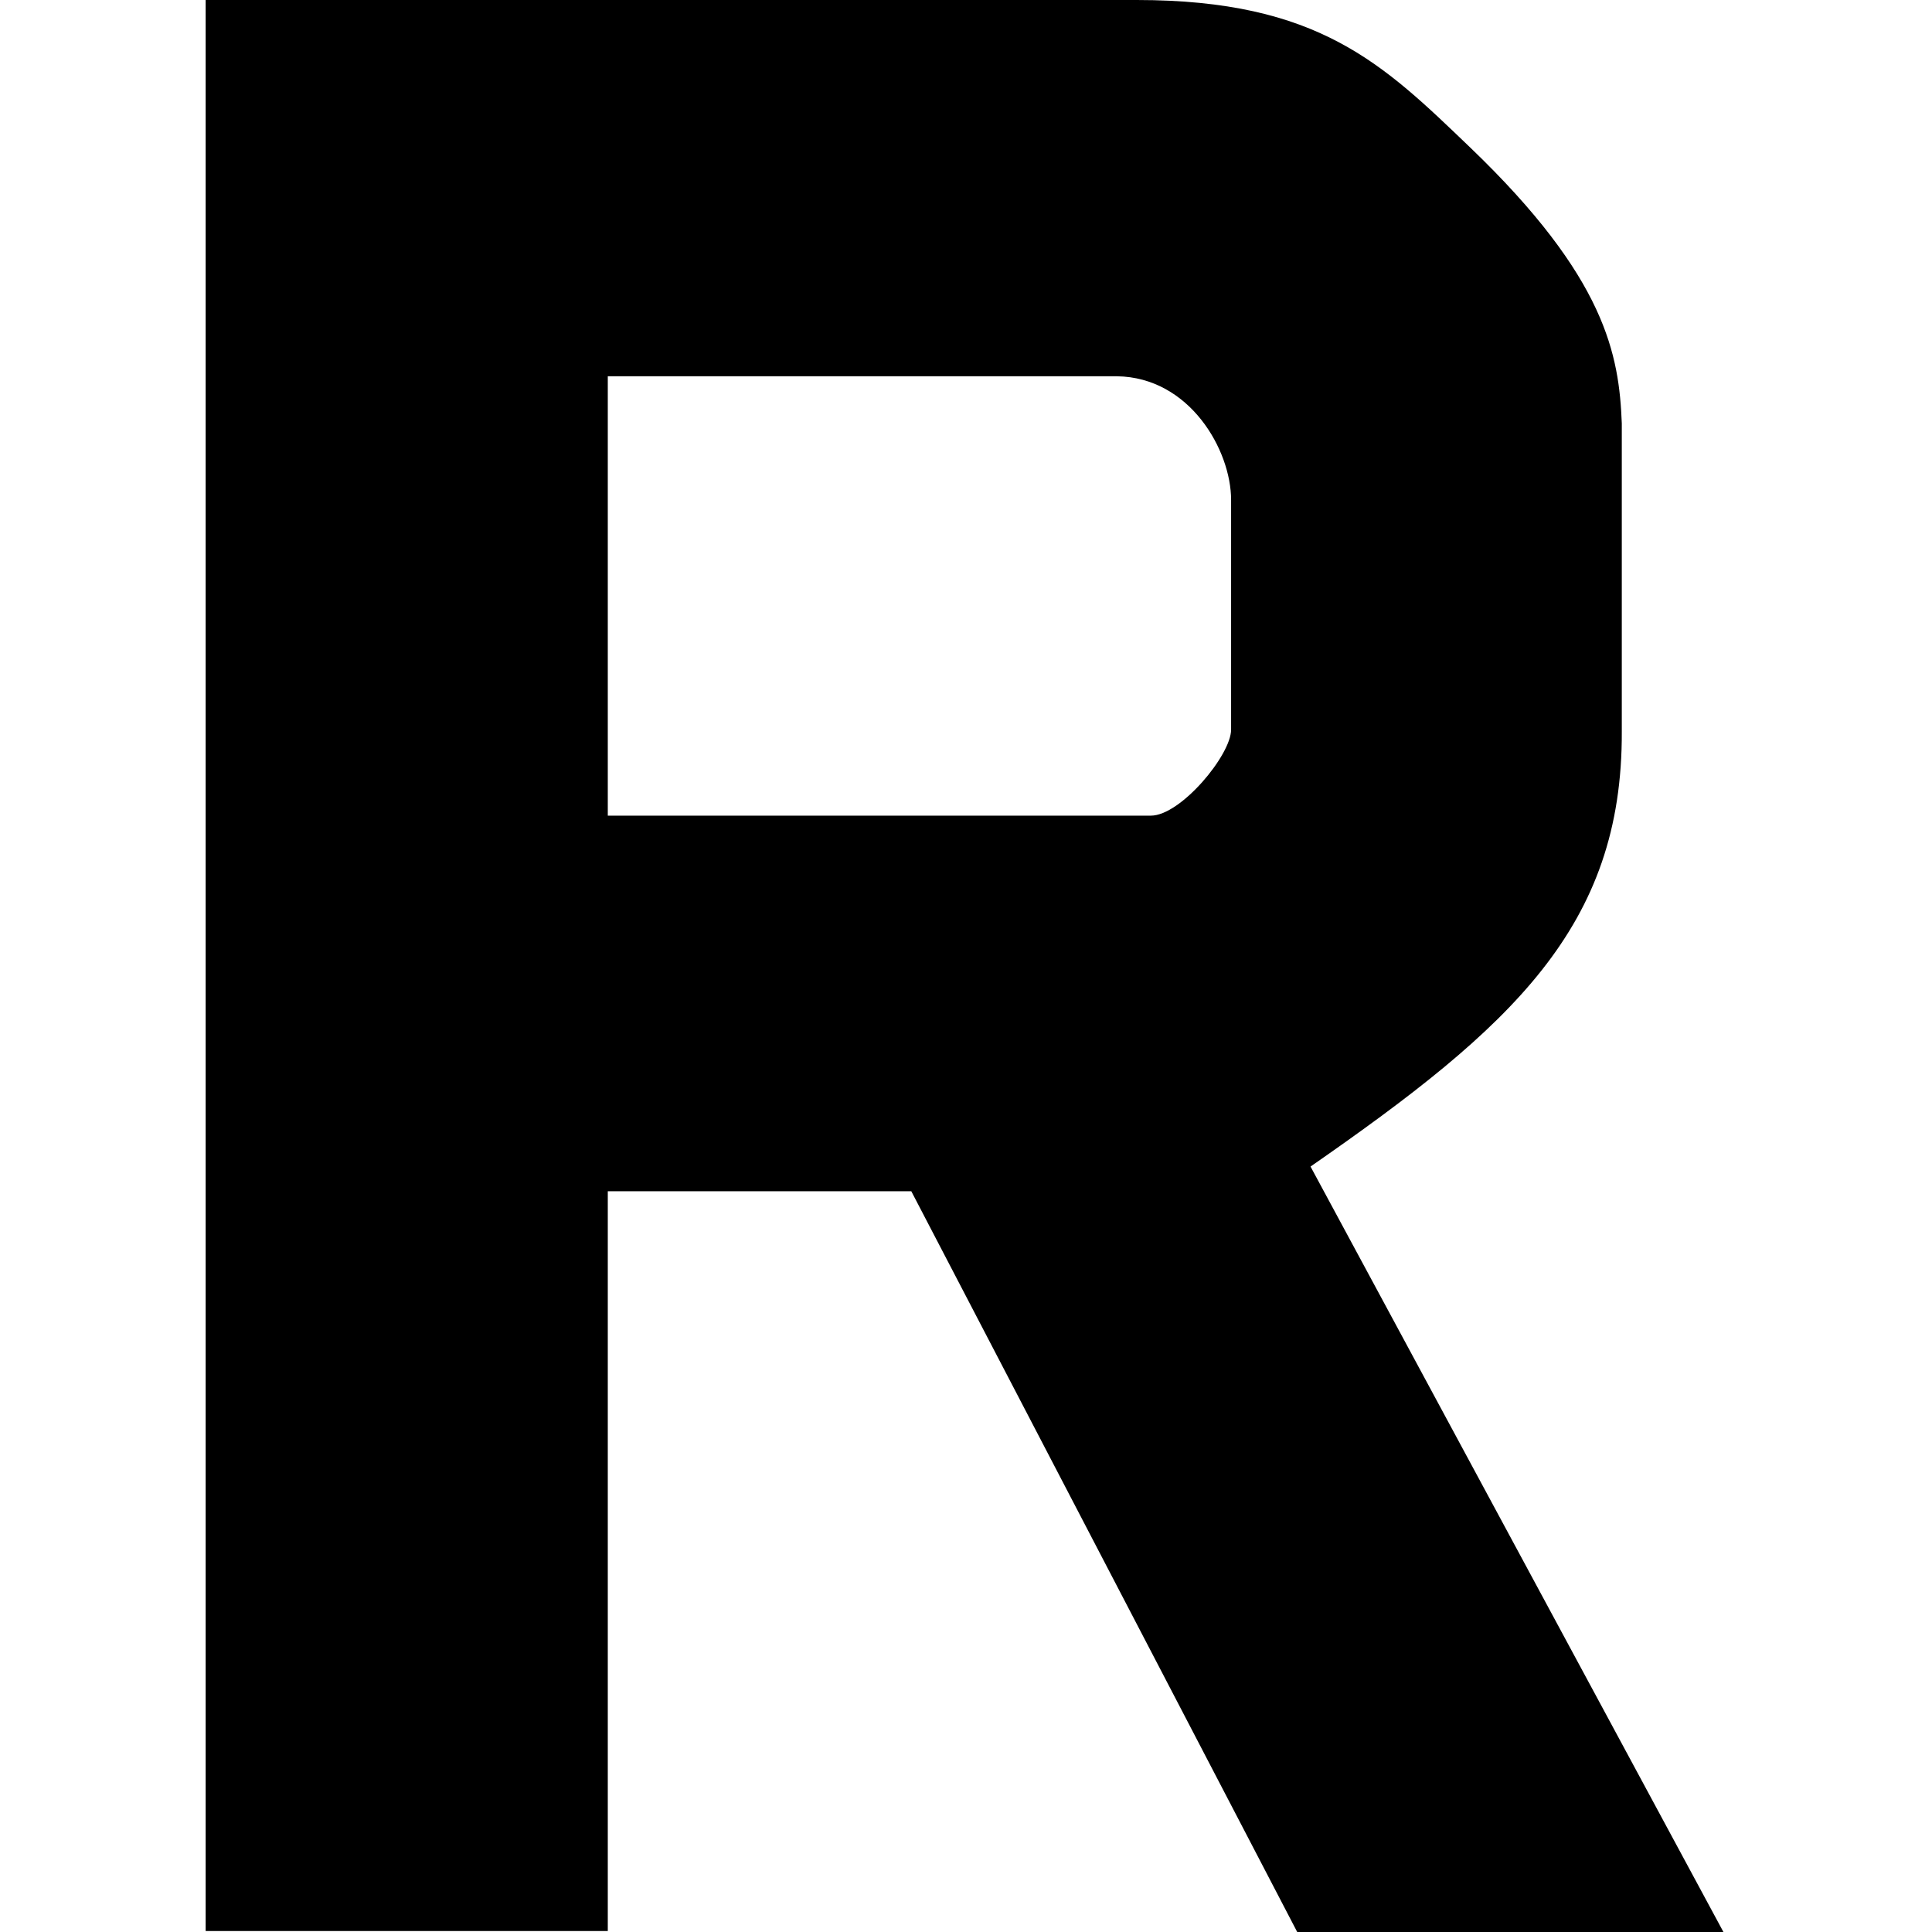
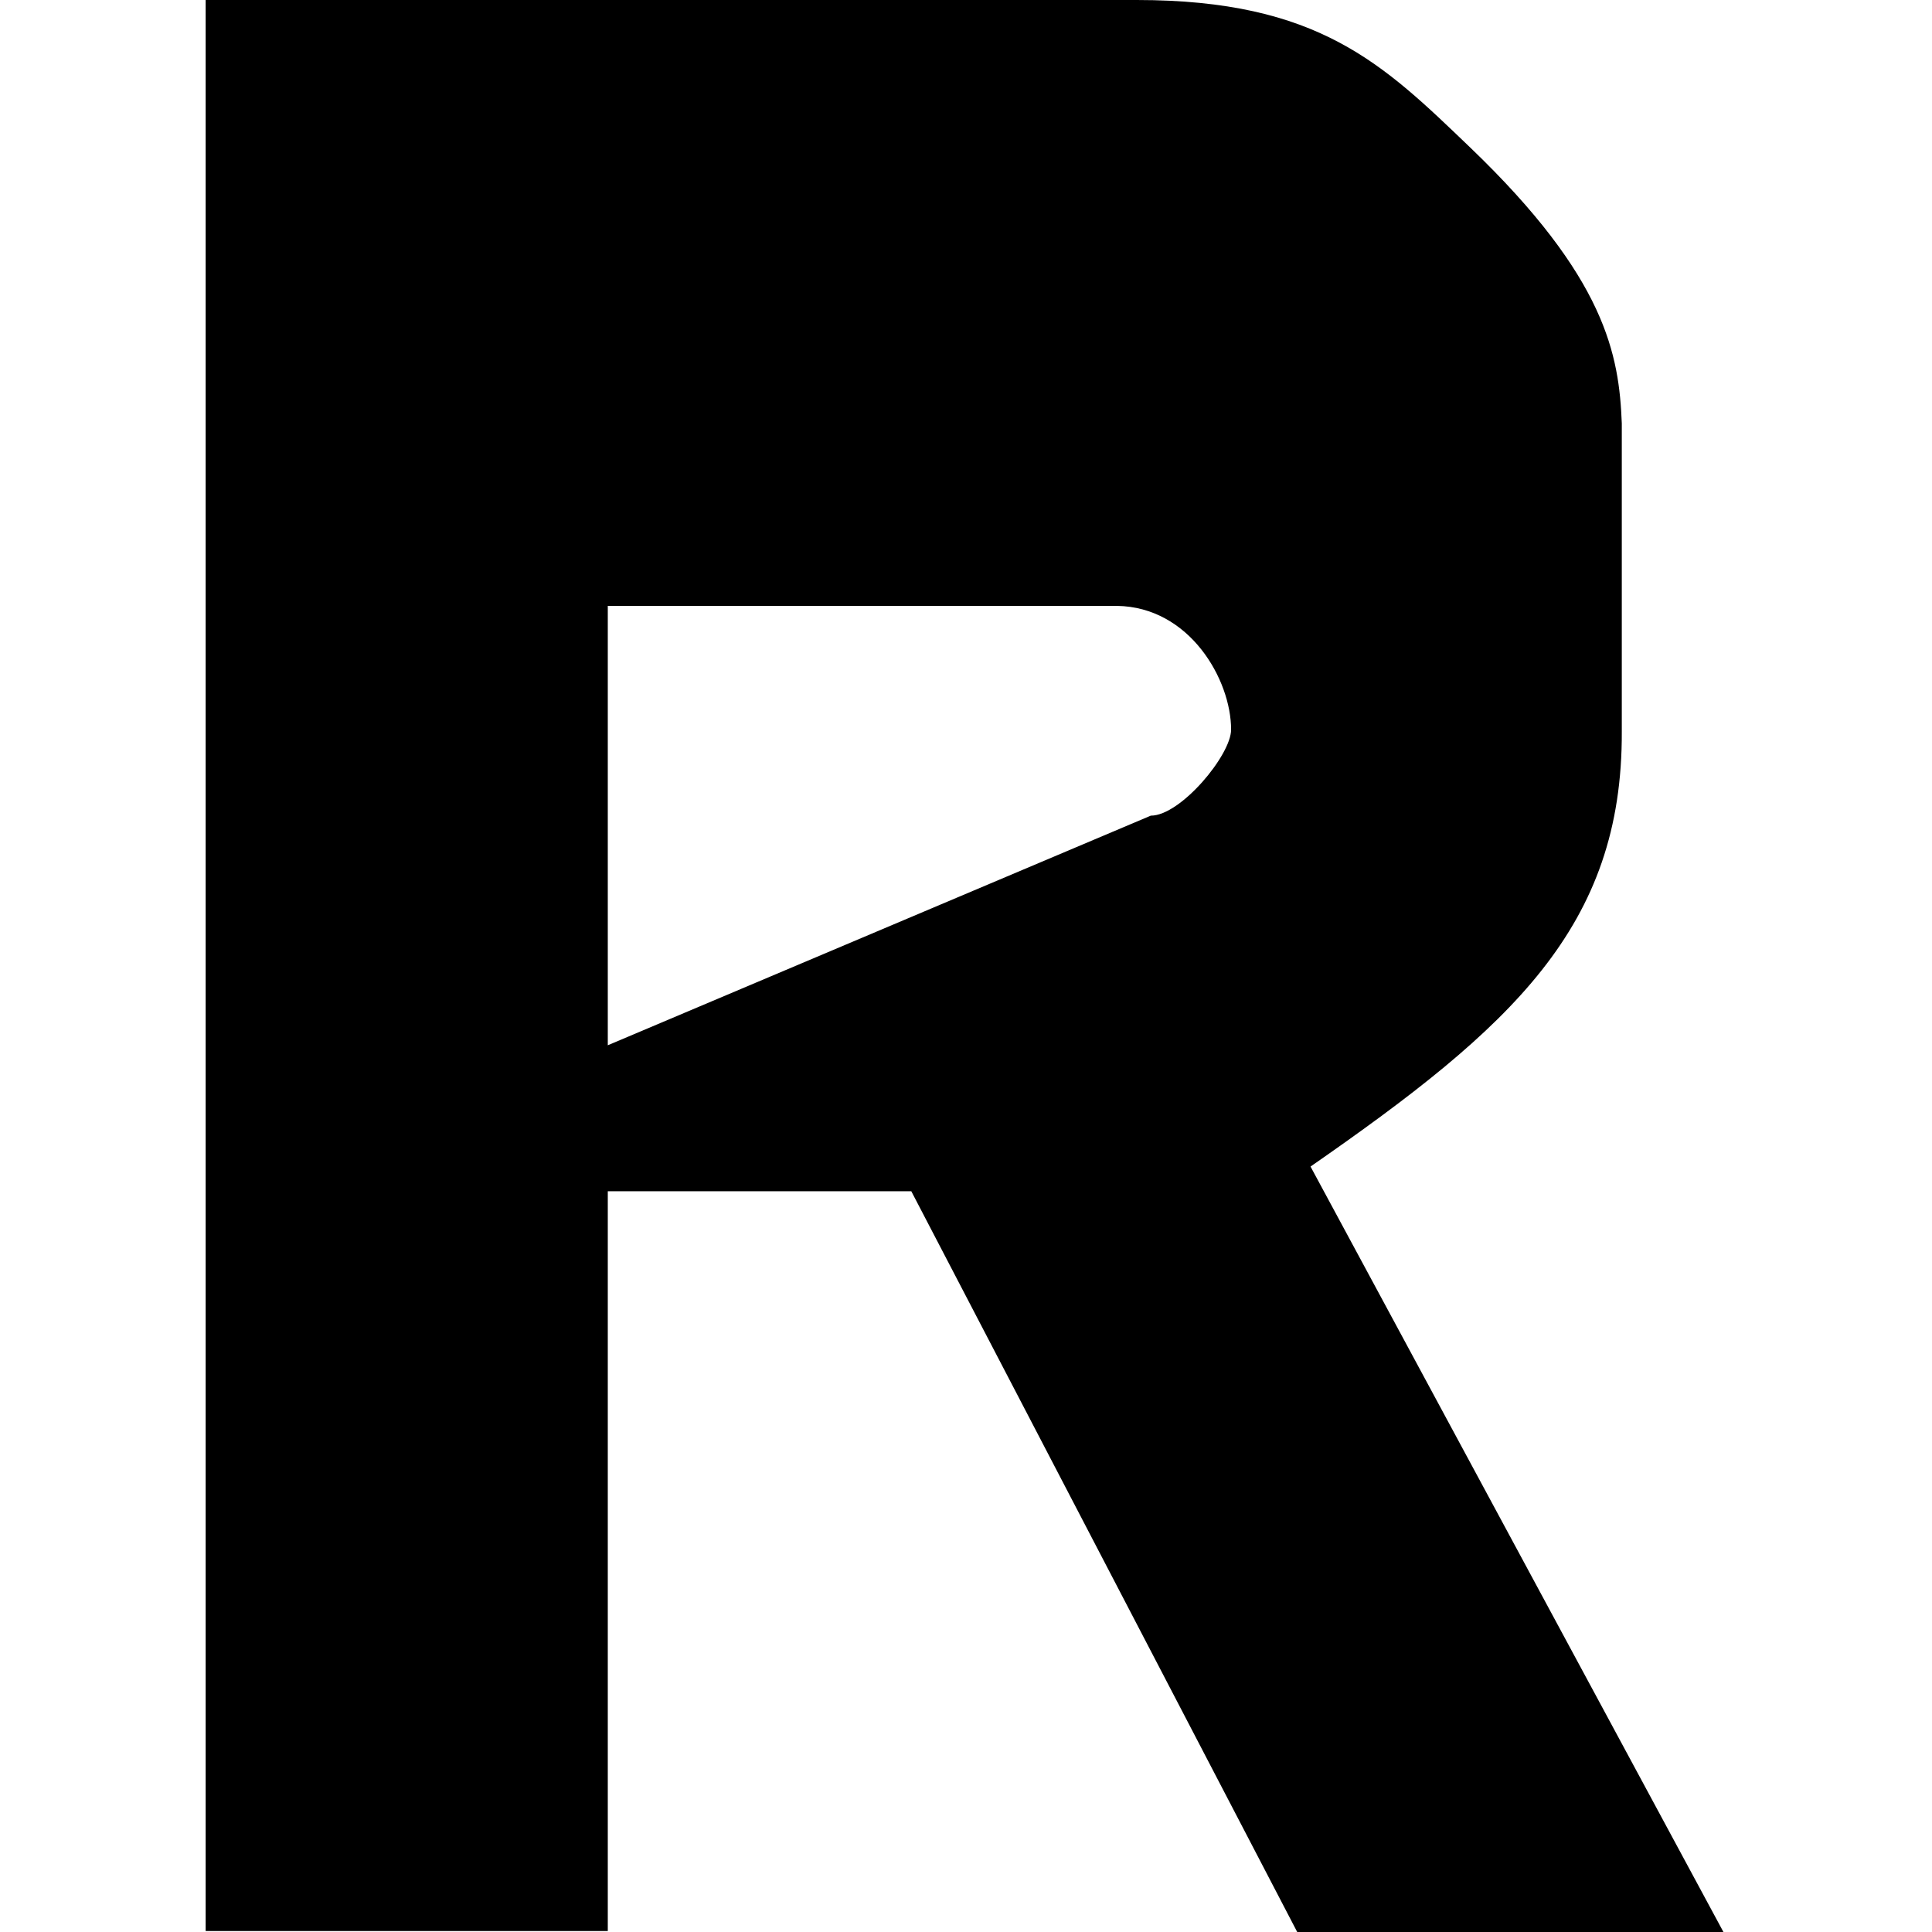
<svg xmlns="http://www.w3.org/2000/svg" width="800" height="800" viewBox="0 0 403 512">
-   <path fill="currentColor" d="M0 511.737V0h246.721c48.332 0 65.32 16.964 88.342 39.037c36.143 34.656 39.514 55.122 40.23 73.151v81.646c.215 51.827-29.137 78.28-82.488 115.314L402.227 512H289.275L187 315.688h-80.43v196.049zm250.475-295.581c7.93 0 21.279-16.076 21.279-22.799v-60.852c0-13.231-10.977-32.522-30.244-32.79H106.57v116.44z" />
+   <path fill="currentColor" d="M0 511.737V0h246.721c48.332 0 65.32 16.964 88.342 39.037c36.143 34.656 39.514 55.122 40.23 73.151v81.646c.215 51.827-29.137 78.28-82.488 115.314L402.227 512H289.275L187 315.688h-80.43v196.049zm250.475-295.581c7.93 0 21.279-16.076 21.279-22.799c0-13.231-10.977-32.522-30.244-32.79H106.57v116.44z" />
</svg>